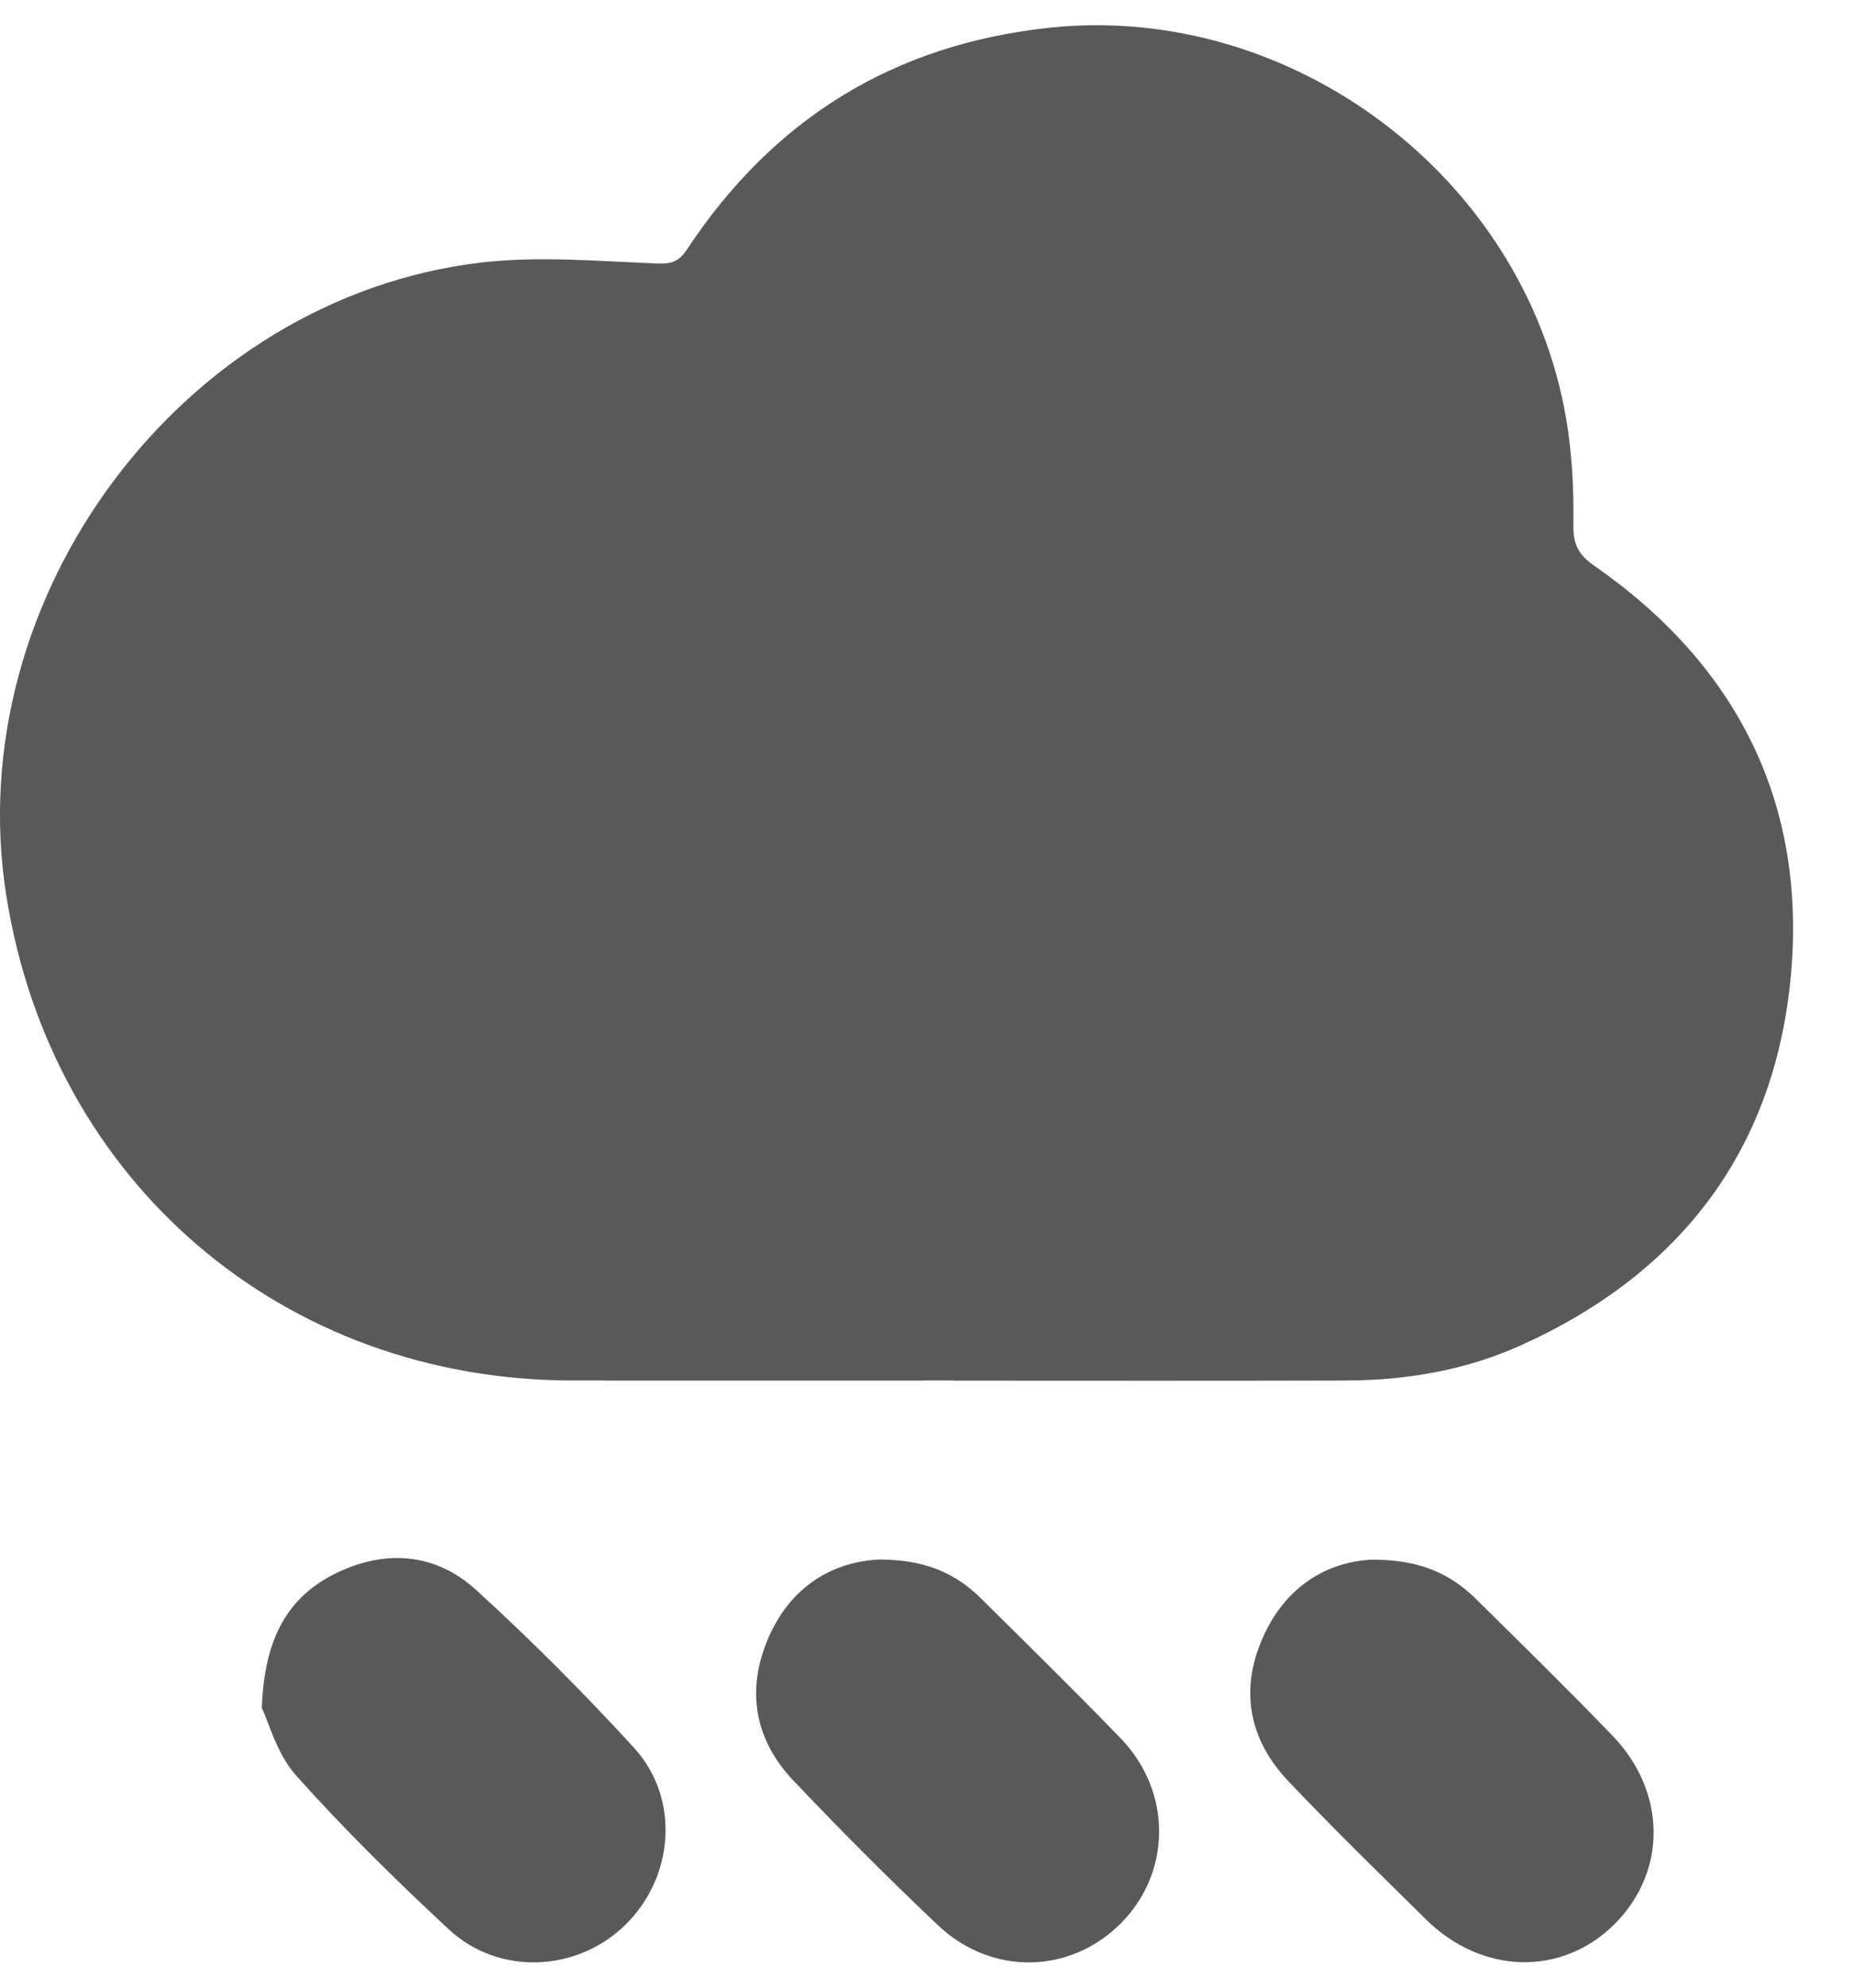
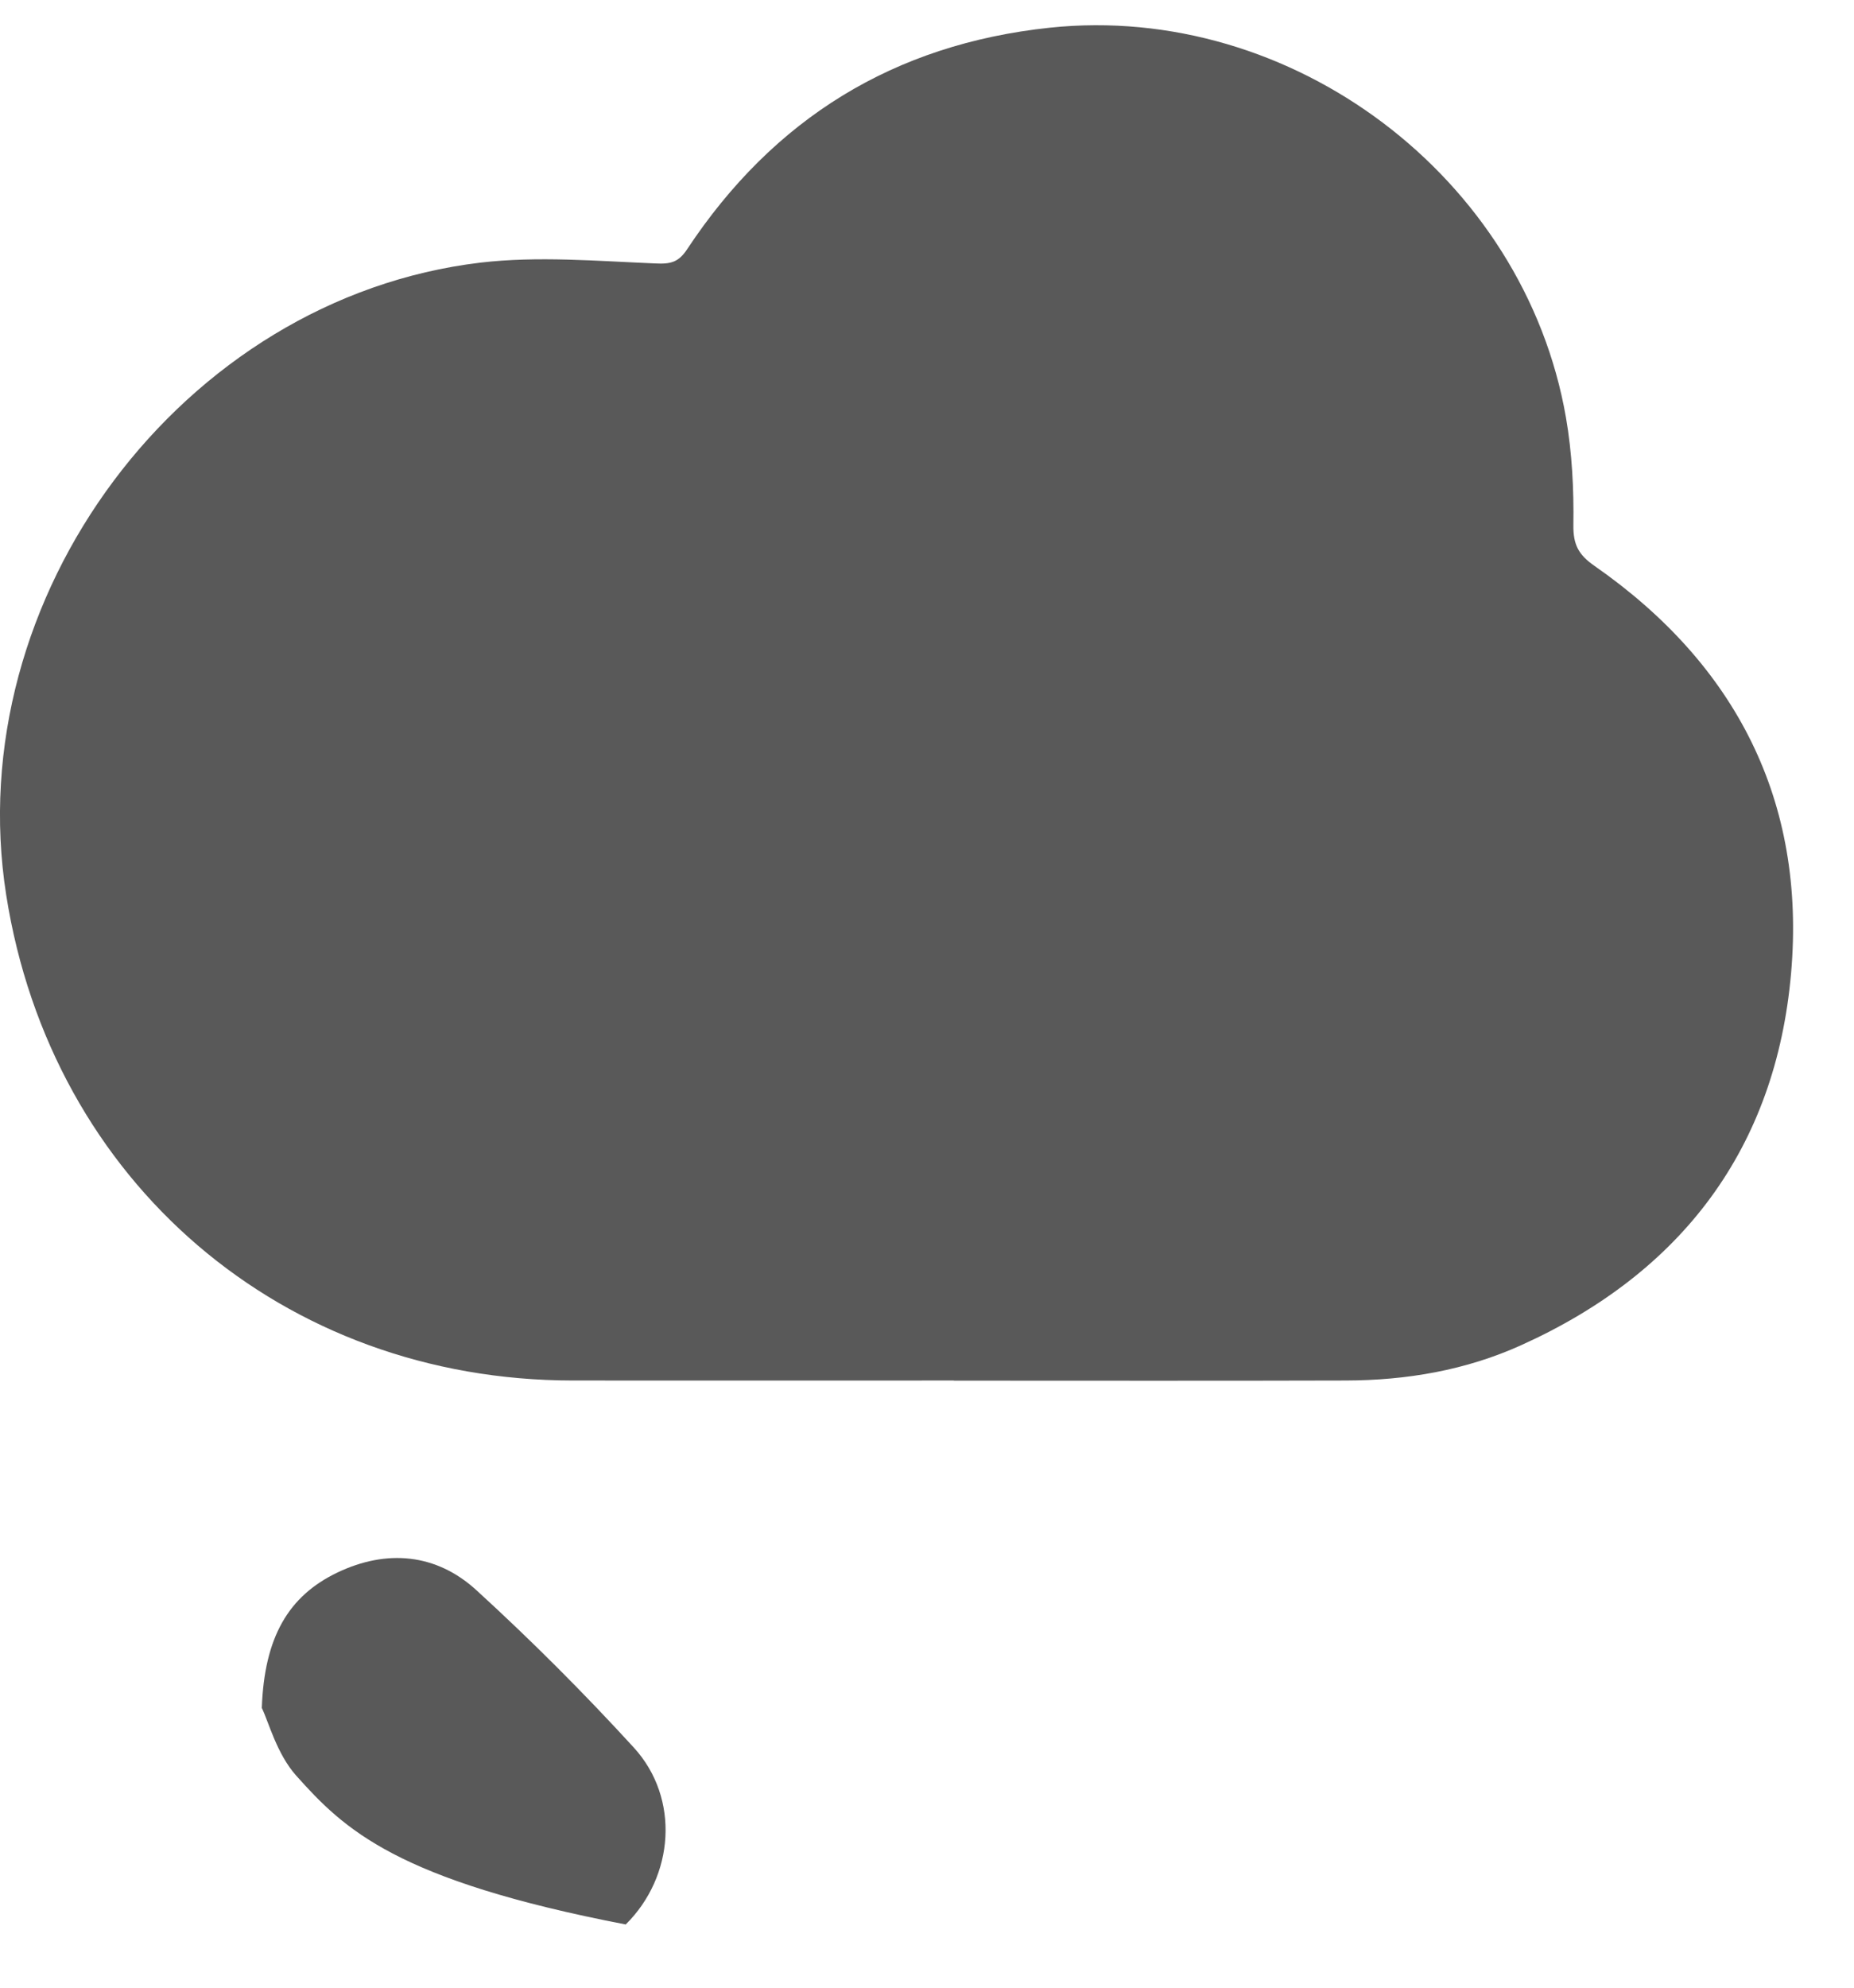
<svg xmlns="http://www.w3.org/2000/svg" width="14" height="15" viewBox="0 0 14 15" fill="none">
  <path d="M7.203 10.418C6.244 10.418 5.285 10.419 4.326 10.418C2.136 10.417 0.388 8.921 0.047 6.755C-0.307 4.508 1.375 2.251 3.627 1.982C4.061 1.931 4.507 1.97 4.947 1.988C5.064 1.994 5.124 1.98 5.19 1.879C5.841 0.896 6.749 0.334 7.927 0.209C9.754 0.017 11.509 1.334 11.825 3.151C11.871 3.417 11.885 3.692 11.881 3.962C11.879 4.111 11.92 4.187 12.041 4.271C13.11 5.015 13.638 6.048 13.525 7.343C13.41 8.663 12.701 9.603 11.49 10.15C11.069 10.341 10.621 10.417 10.161 10.418C9.175 10.421 8.189 10.419 7.203 10.419L7.203 10.418Z" fill="#595959" />
-   <path d="M10.359 11.77C10.717 11.768 10.953 11.875 11.149 12.07C11.493 12.41 11.839 12.748 12.174 13.096C12.587 13.522 12.589 14.124 12.192 14.52C11.796 14.915 11.193 14.903 10.769 14.486C10.419 14.141 10.067 13.798 9.729 13.442C9.433 13.13 9.36 12.759 9.534 12.362C9.703 11.976 10.017 11.786 10.359 11.77Z" fill="#595959" />
-   <path d="M6.657 11.769C6.983 11.772 7.215 11.871 7.405 12.06C7.76 12.411 8.117 12.761 8.463 13.119C8.85 13.52 8.847 14.124 8.469 14.509C8.087 14.898 7.49 14.914 7.082 14.528C6.709 14.175 6.345 13.81 5.991 13.437C5.693 13.124 5.633 12.745 5.805 12.354C5.974 11.969 6.292 11.78 6.657 11.768L6.657 11.769Z" fill="#595959" />
-   <path d="M1.977 12.889C1.996 12.355 2.178 12.044 2.548 11.867C2.919 11.69 3.293 11.723 3.596 11.999C4.01 12.377 4.408 12.775 4.787 13.189C5.136 13.572 5.092 14.16 4.725 14.523C4.36 14.883 3.768 14.912 3.389 14.56C2.99 14.189 2.599 13.805 2.236 13.399C2.09 13.235 2.029 12.996 1.977 12.889V12.889Z" fill="#595959" />
+   <path d="M1.977 12.889C1.996 12.355 2.178 12.044 2.548 11.867C2.919 11.69 3.293 11.723 3.596 11.999C4.01 12.377 4.408 12.775 4.787 13.189C5.136 13.572 5.092 14.16 4.725 14.523C2.99 14.189 2.599 13.805 2.236 13.399C2.09 13.235 2.029 12.996 1.977 12.889V12.889Z" fill="#595959" />
</svg>